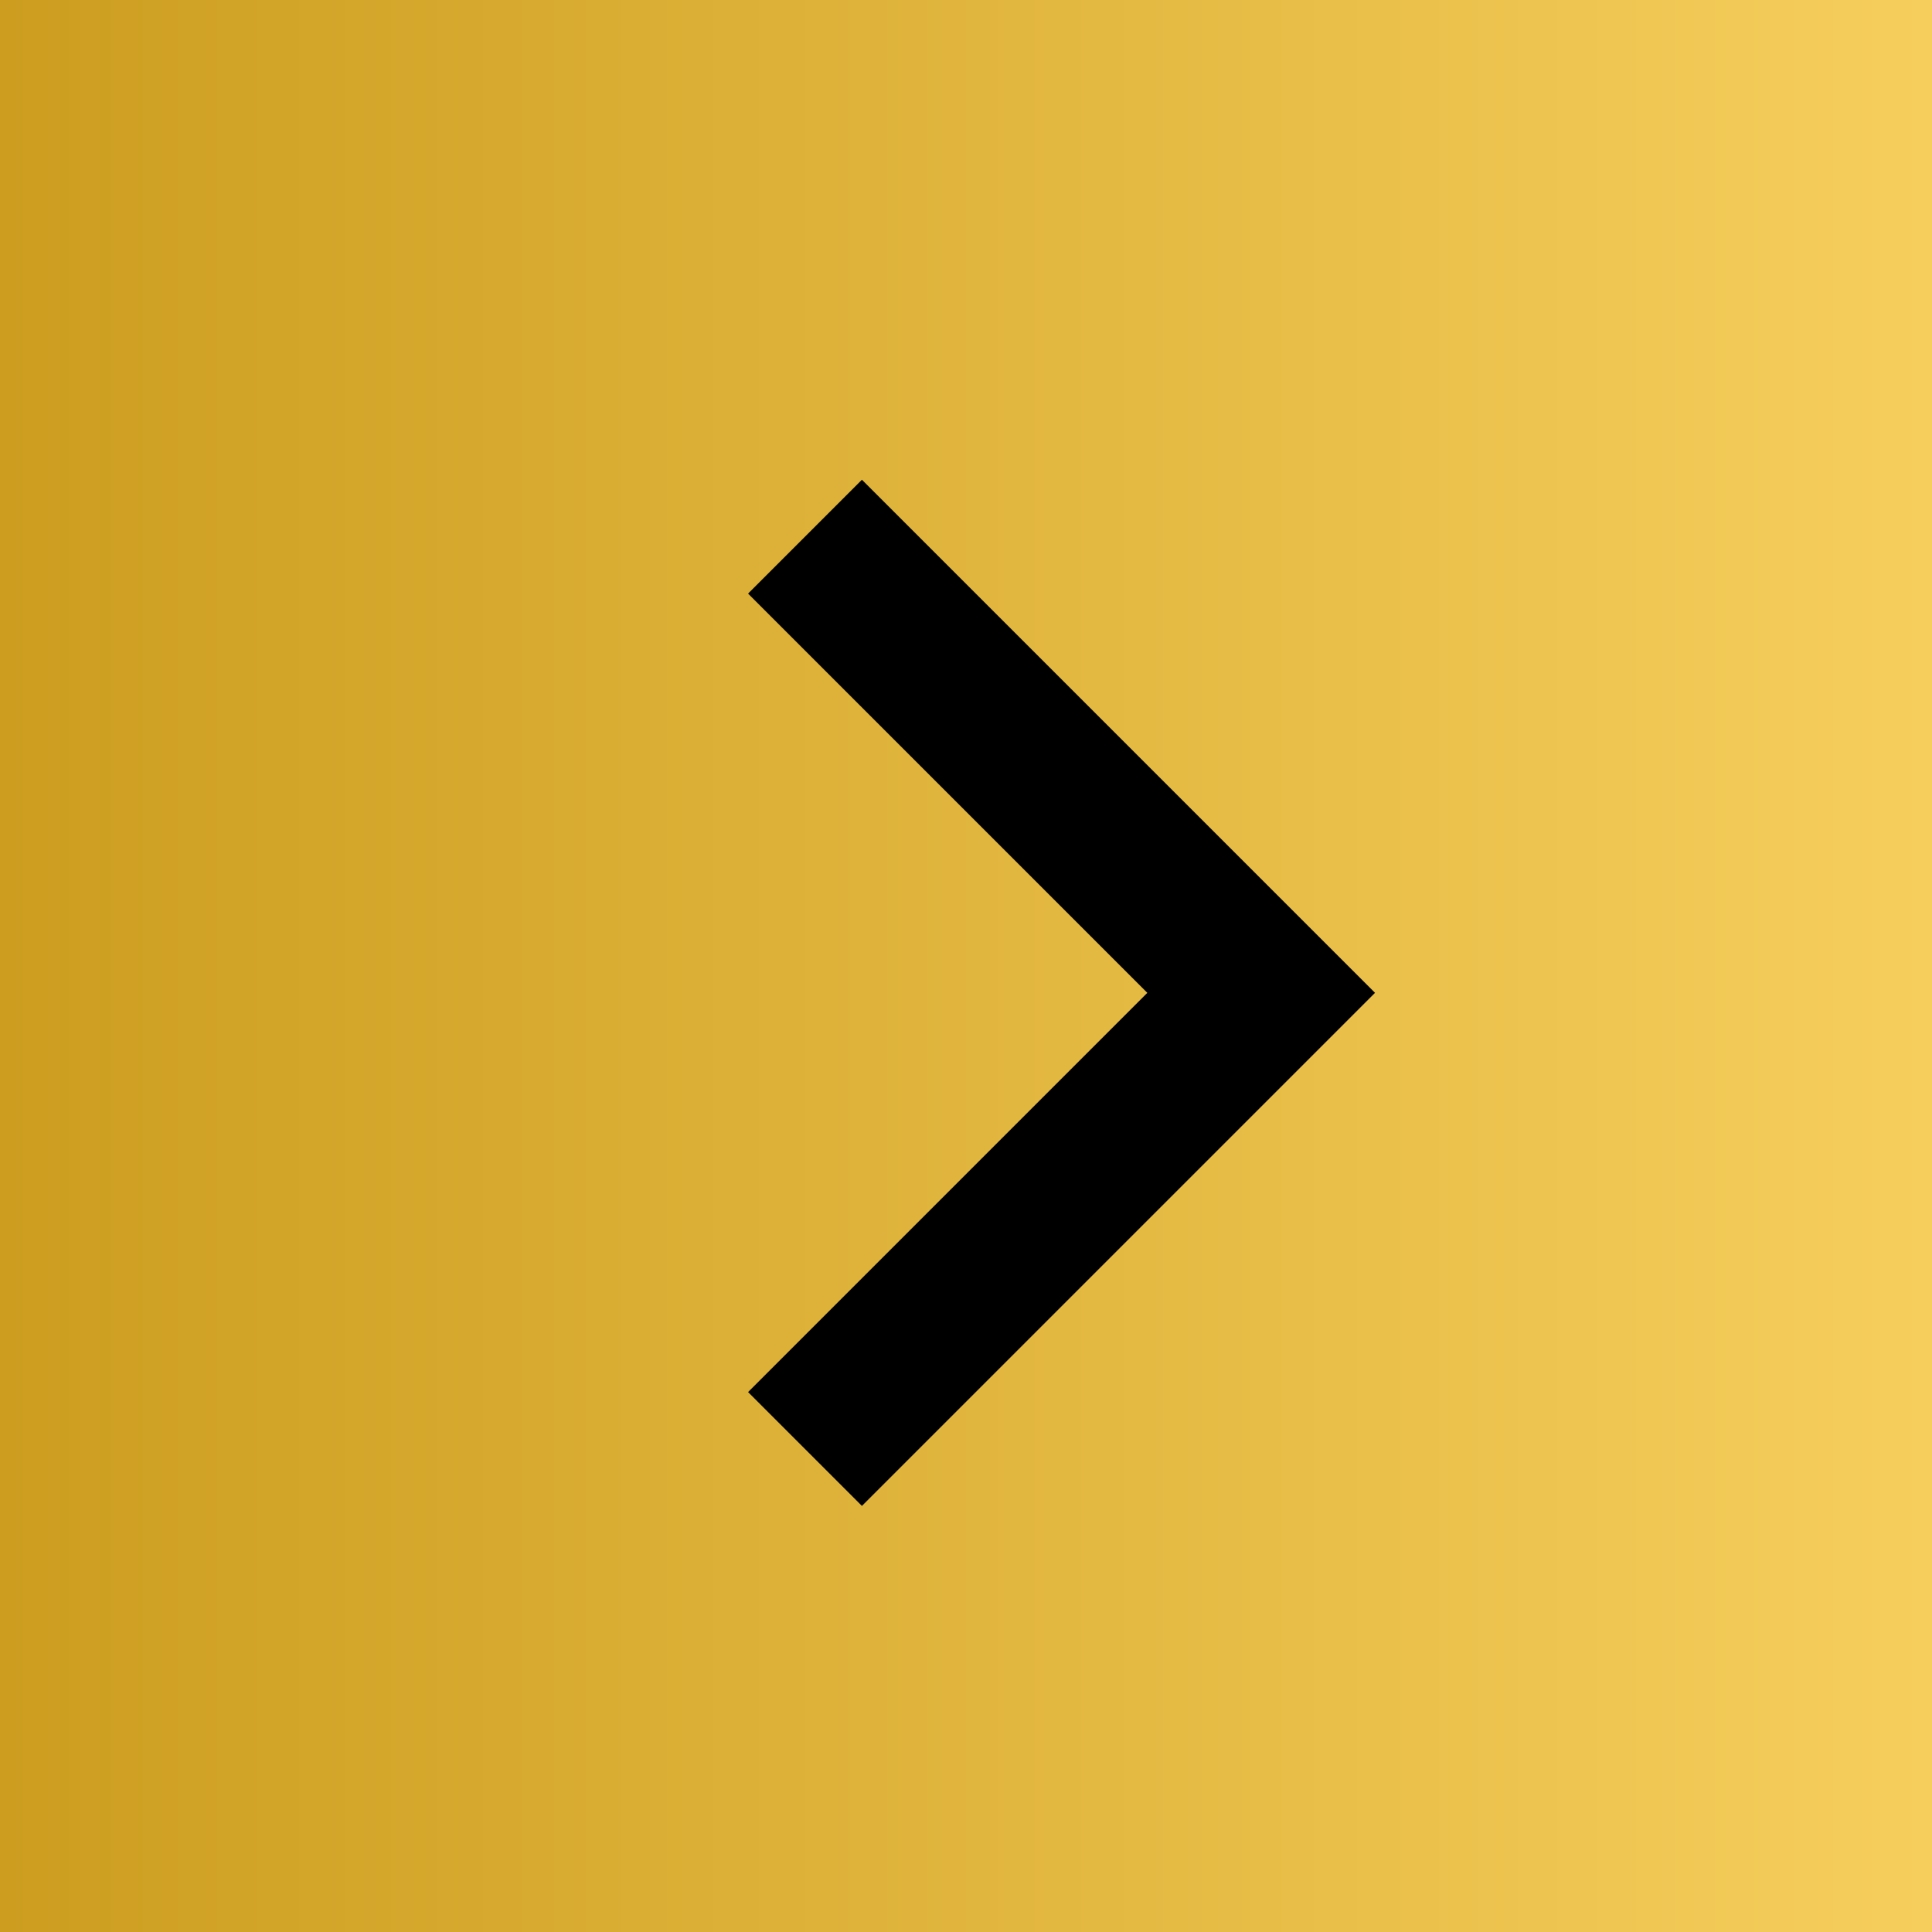
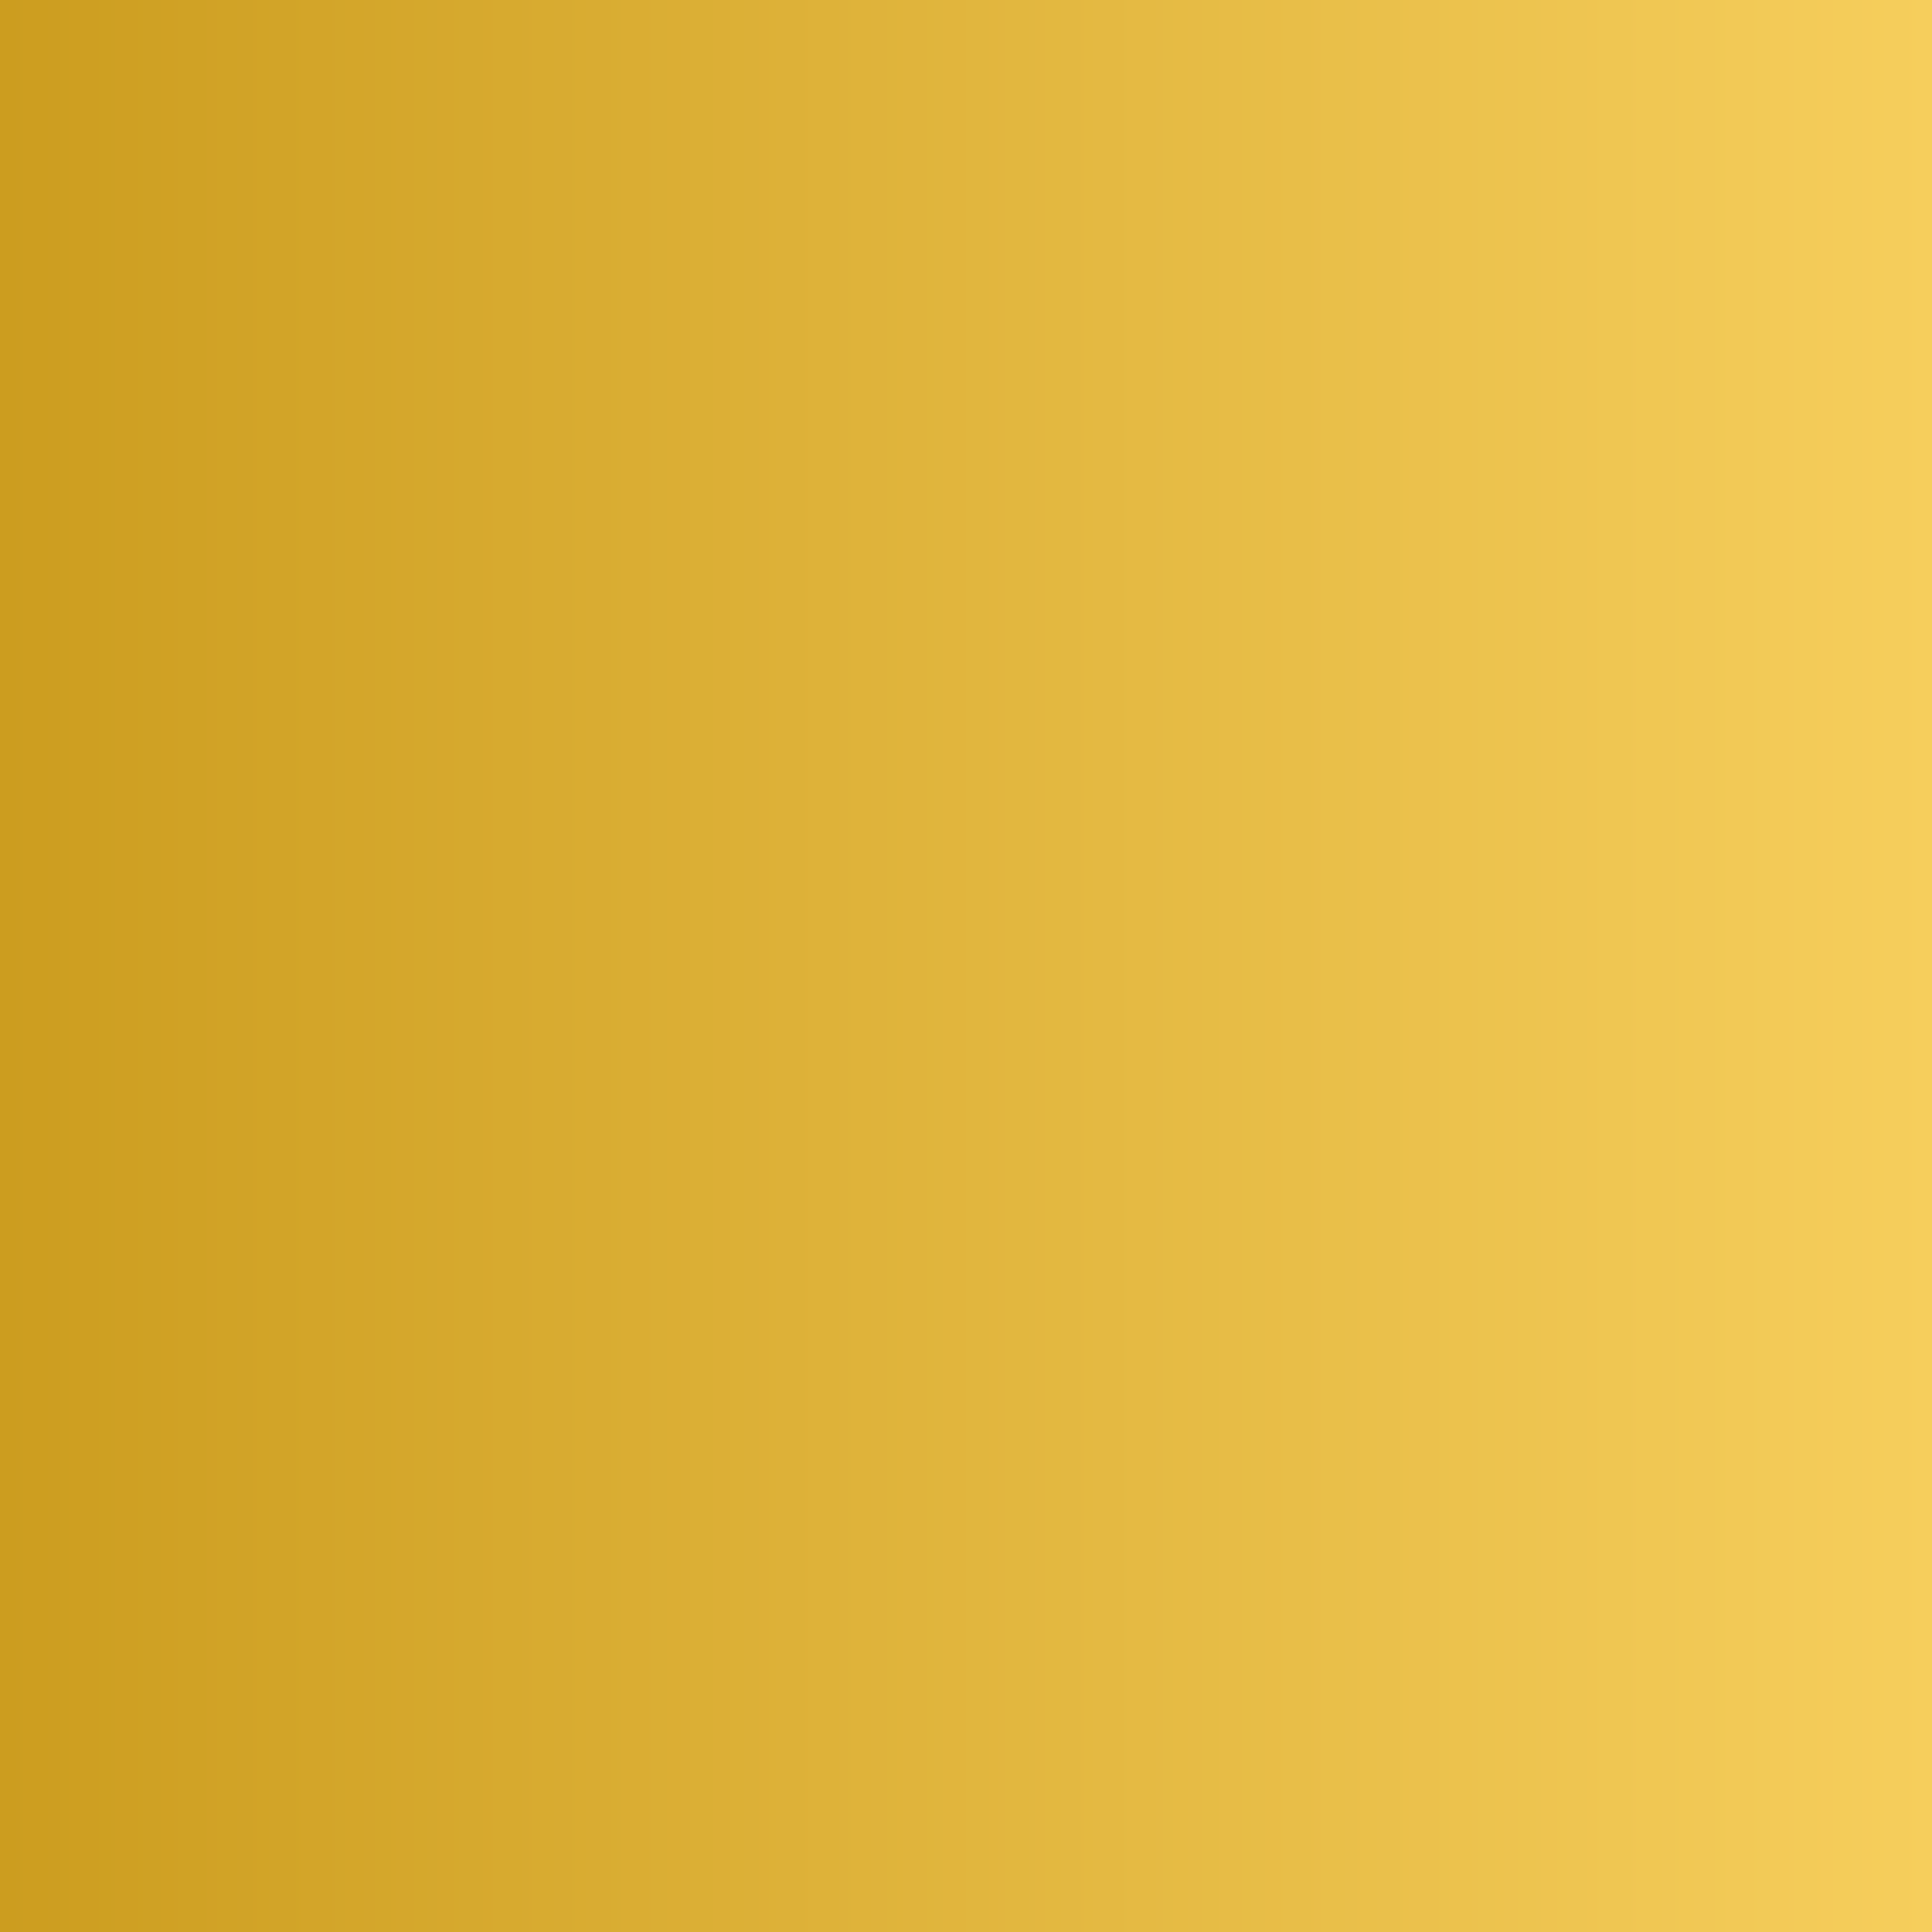
<svg xmlns="http://www.w3.org/2000/svg" id="Layer_1" version="1.1" viewBox="0 0 36 36">
  <defs>
    <style>
      .st0 {
        fill: url(#linear-gradient);
      }

      .st1 {
        fill: none;
        stroke: #000;
        stroke-width: 3px;
      }
    </style>
    <linearGradient id="linear-gradient" x1="-682" y1="702" x2="-646" y2="702" gradientTransform="translate(-646 -684) rotate(-180) scale(1 -1)" gradientUnits="userSpaceOnUse">
      <stop offset="0" stop-color="#f6ce5c" />
      <stop offset="1" stop-color="#cc9d1f" />
    </linearGradient>
  </defs>
-   <path class="st0" d="M0,36h36V0H0v36H0Z" />
-   <path class="st1" d="M15,10l8.5,8.5-8.5,8.5" />
+   <path class="st0" d="M0,36h36V0H0H0Z" />
</svg>